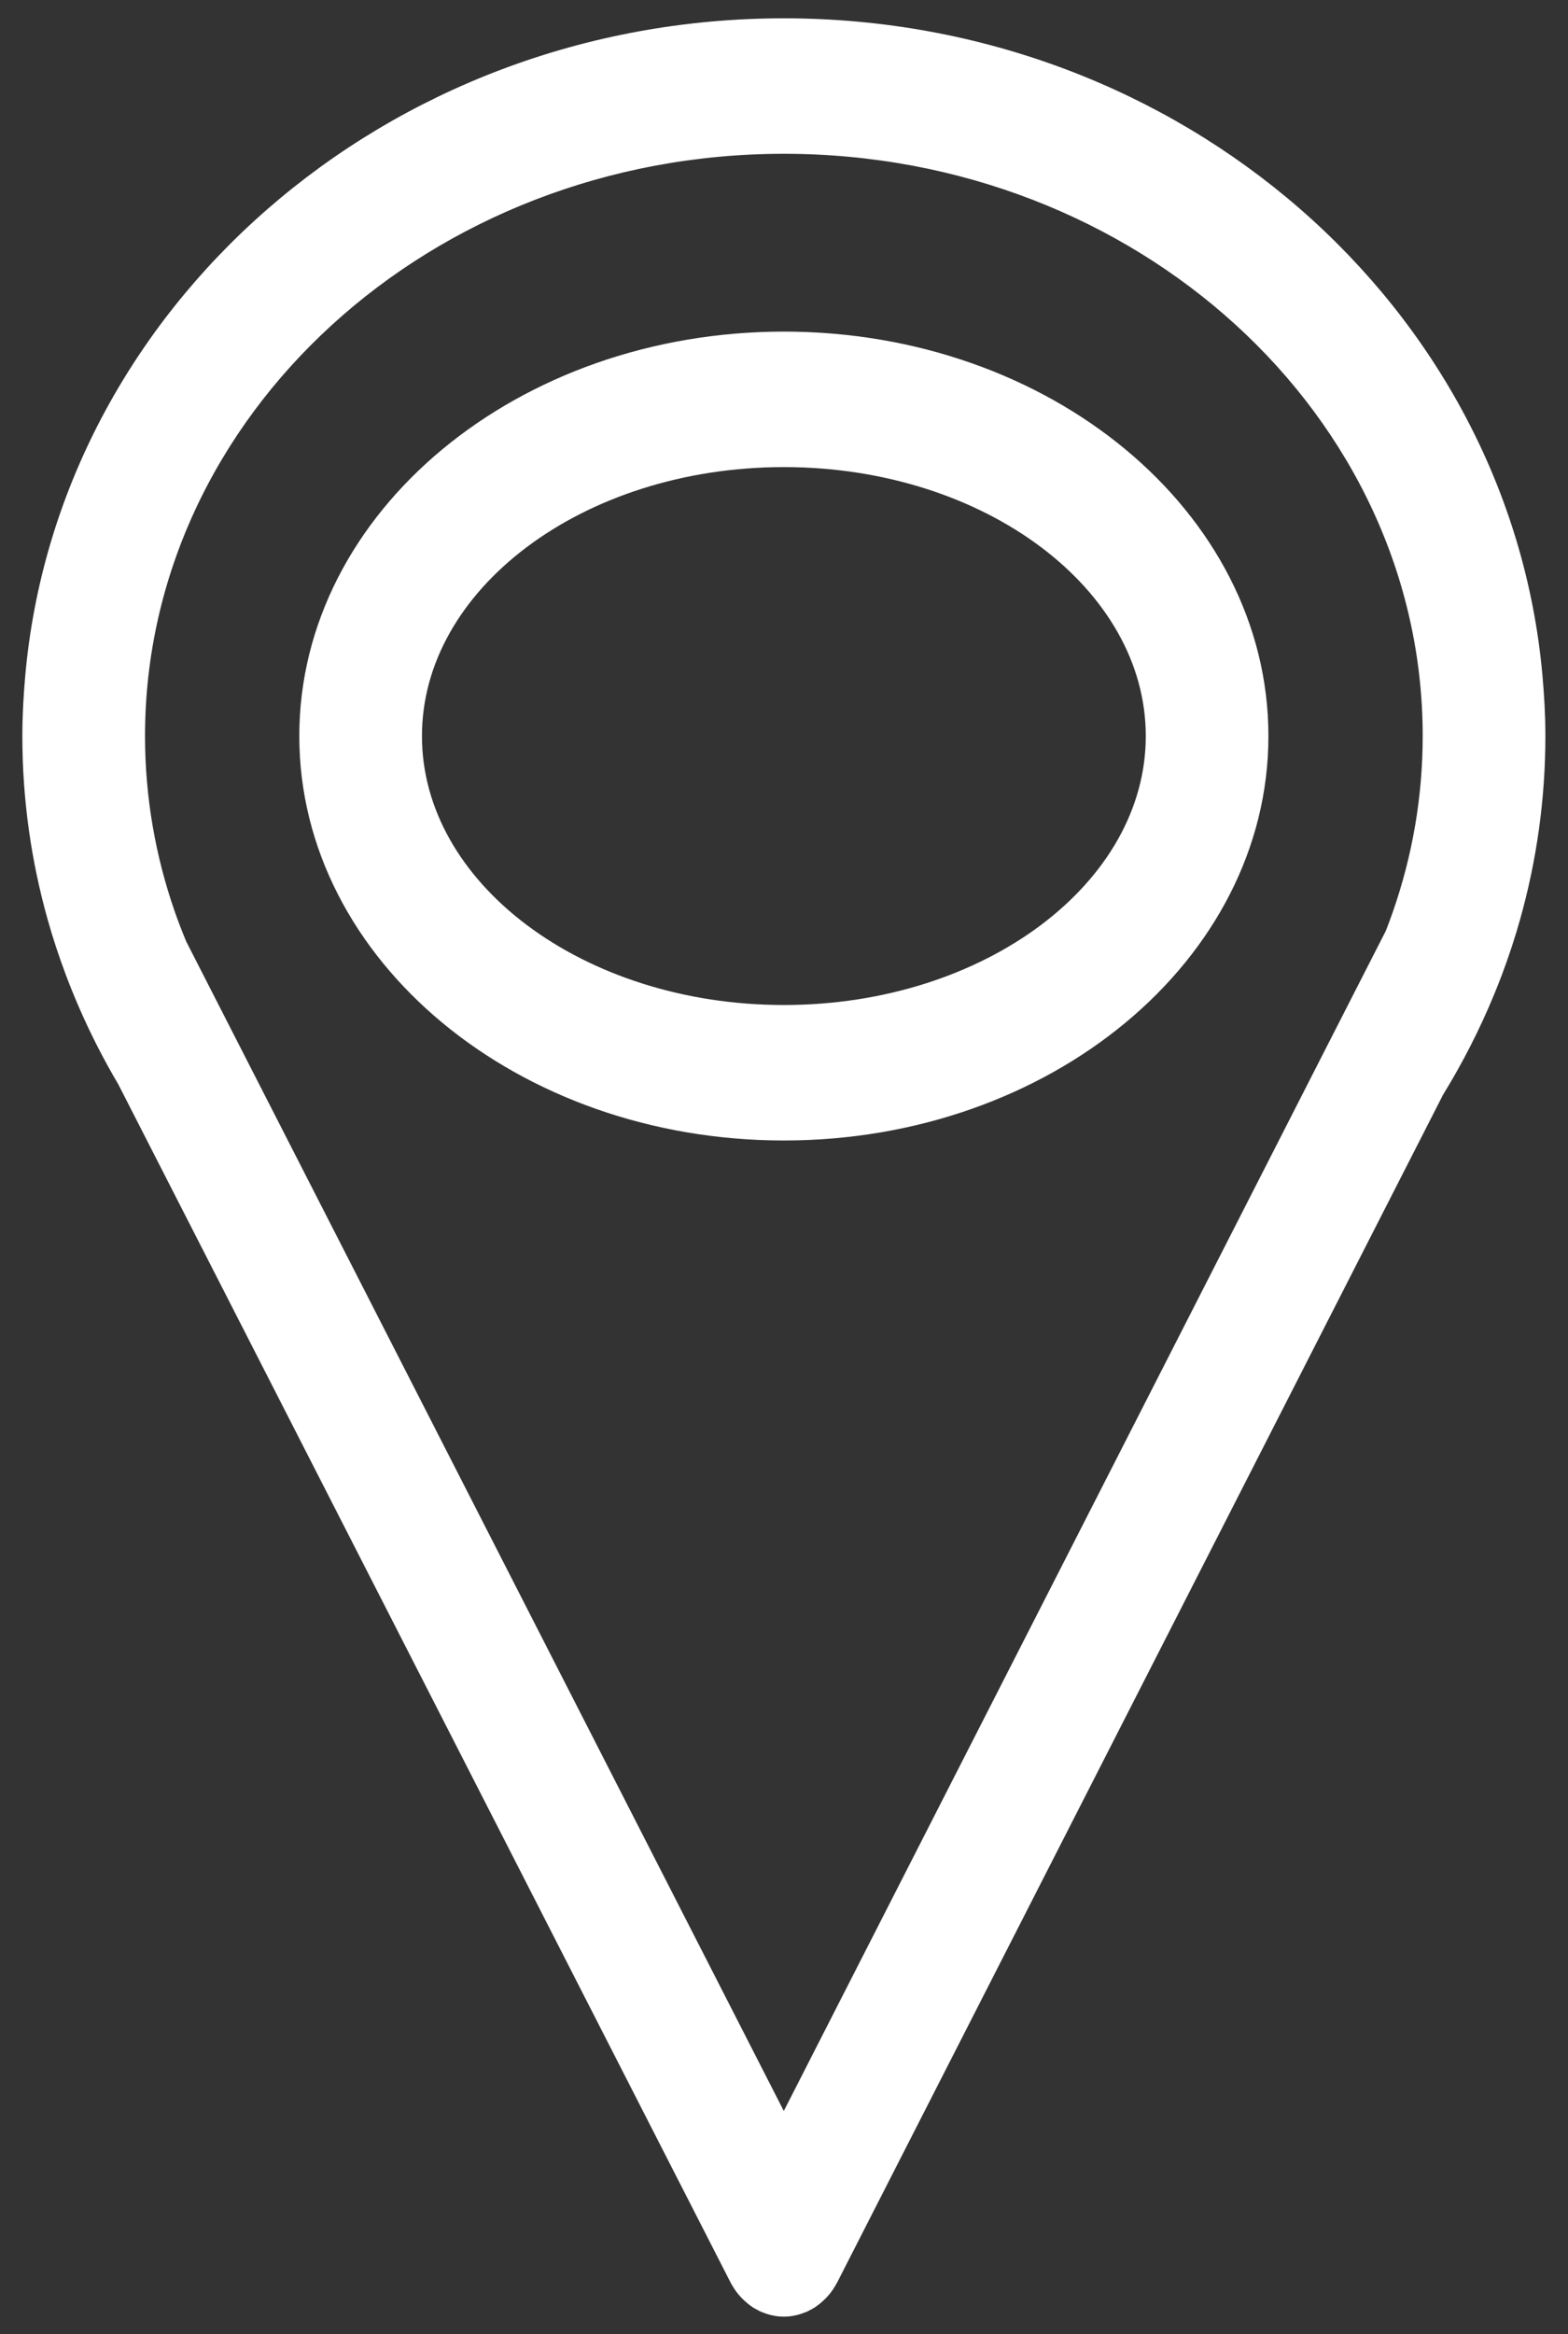
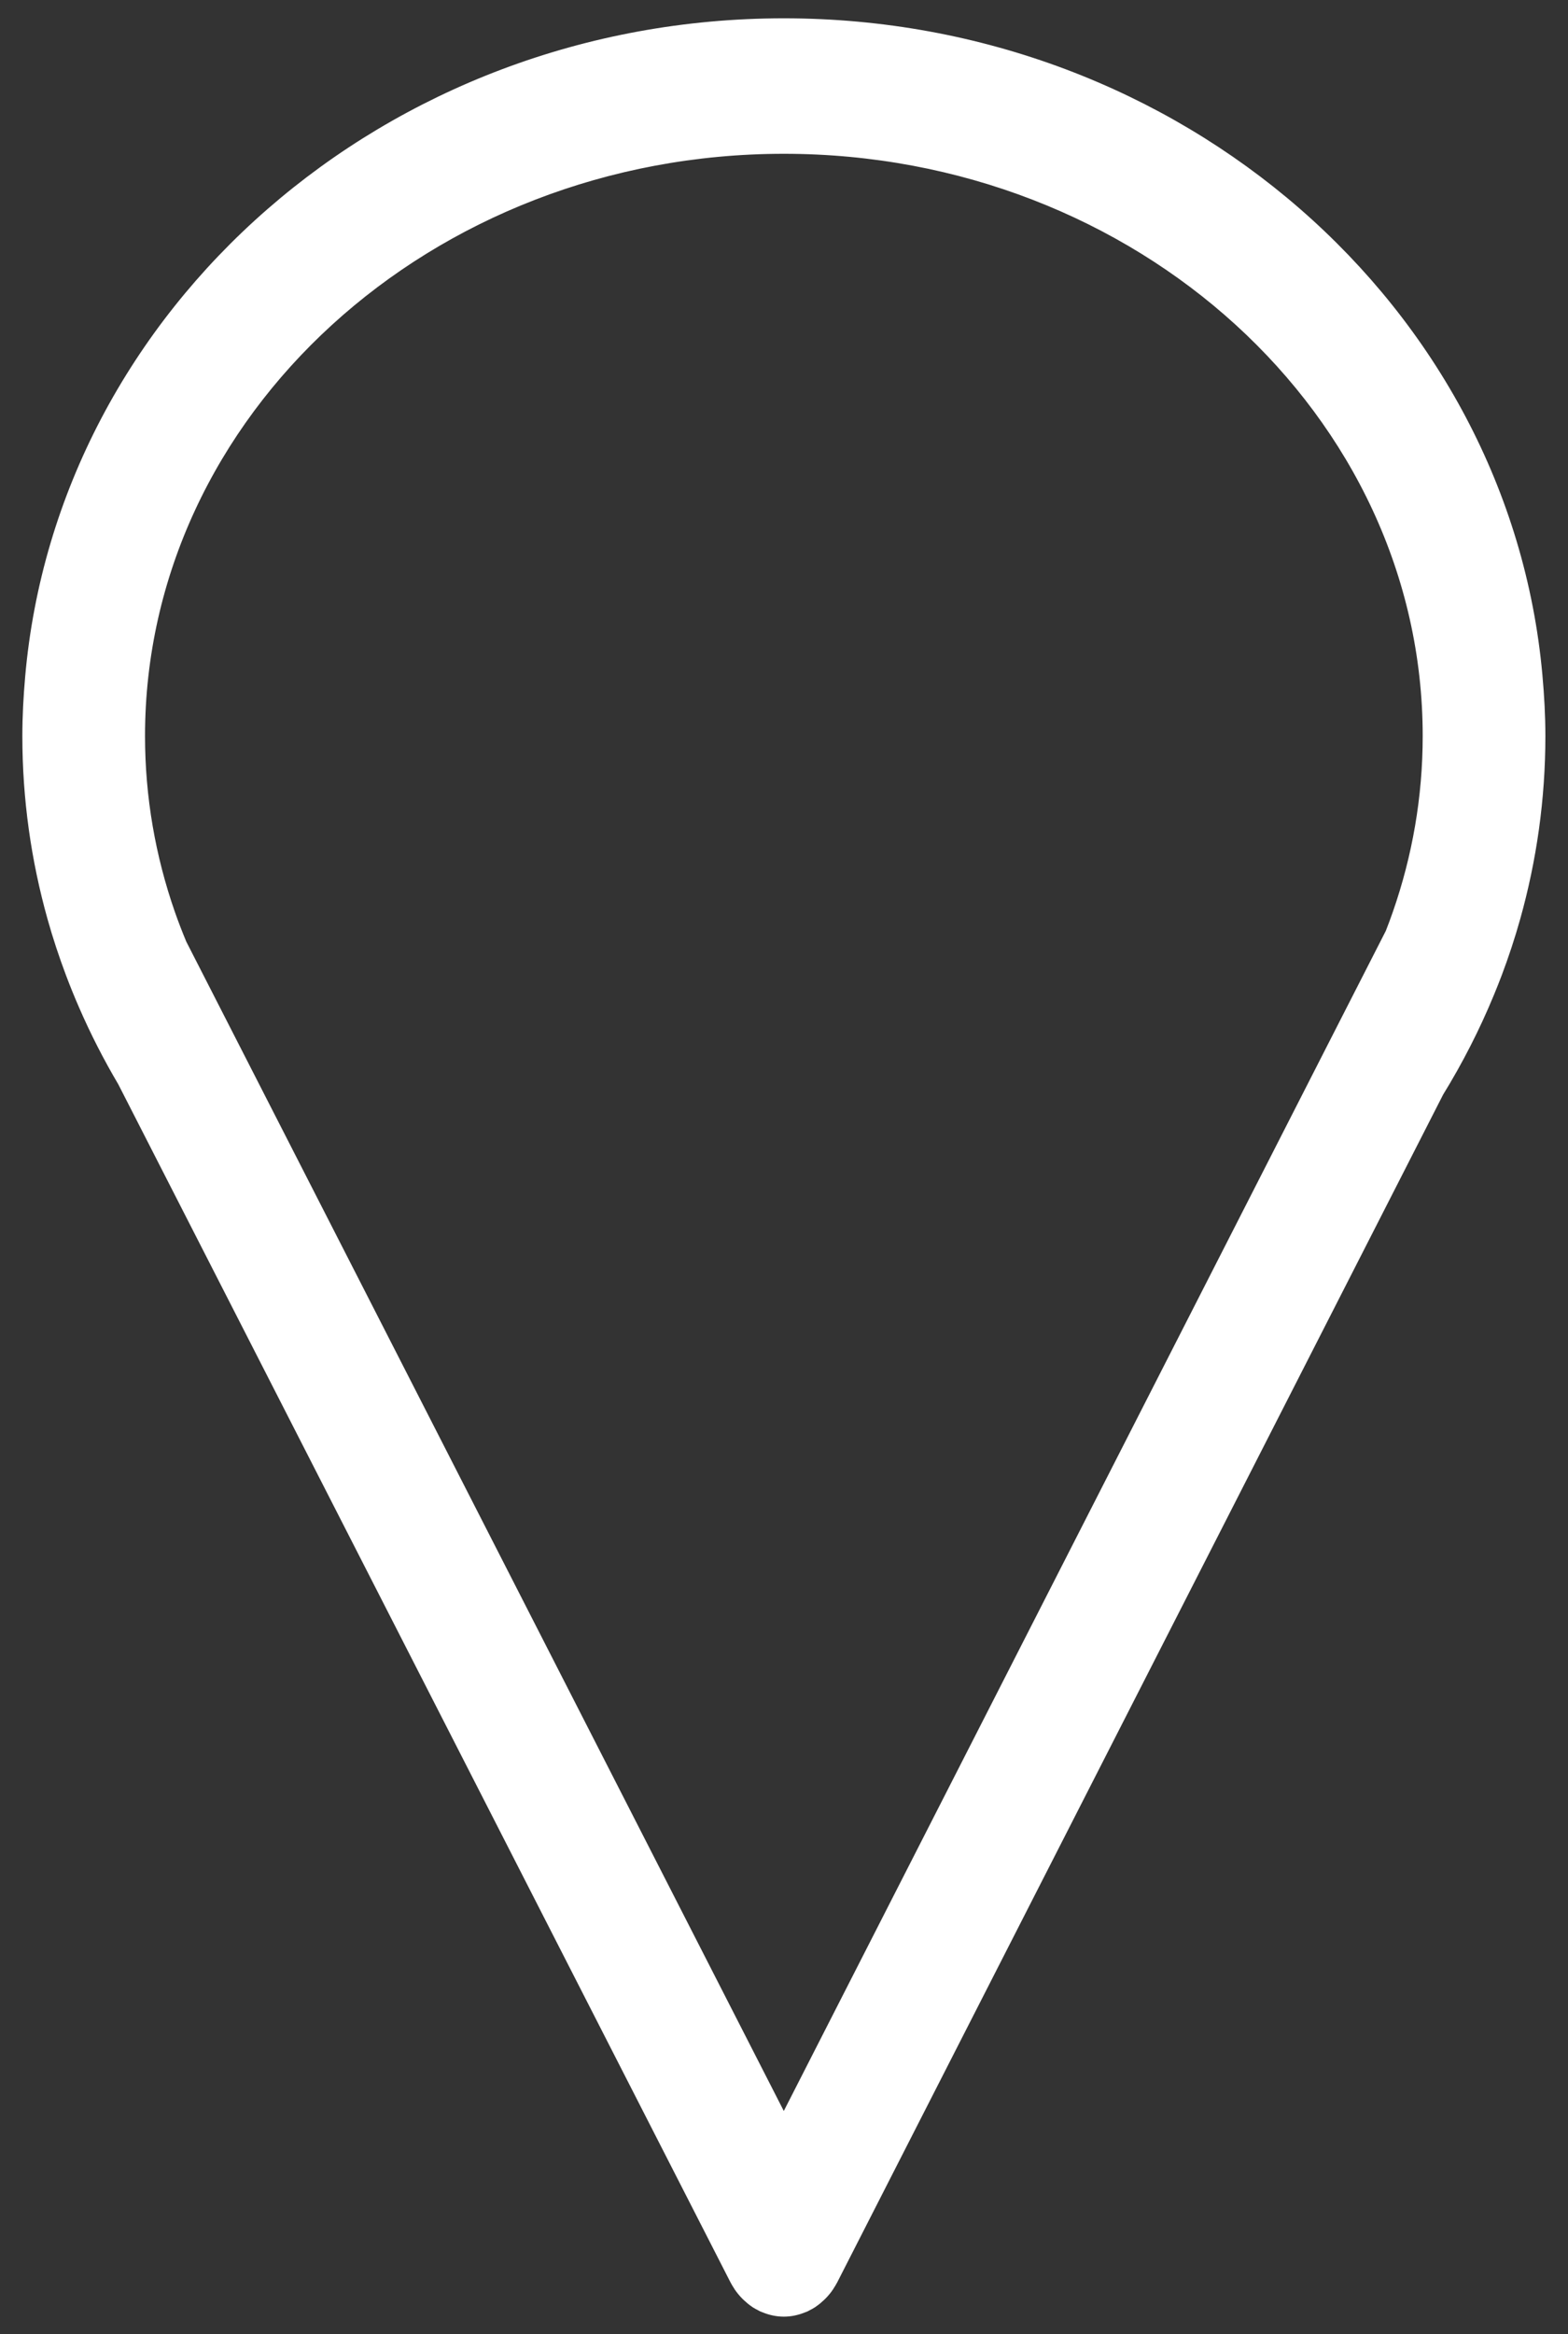
<svg xmlns="http://www.w3.org/2000/svg" version="1.1" id="Capa_1" x="0px" y="0px" width="125.667px" height="187px" viewBox="0 0 125.667 187" enable-background="new 0 0 125.667 187" xml:space="preserve">
  <rect x="0" y="0" width="125.667" height="187" fill="#333333" stroke="none" />
  <g>
    <path fill="#FFFFFF" stroke="#FFFFFF" stroke-width="2" stroke-miterlimit="10" d="M122.617,54.14   C120.004,25.238,94.194,2.467,62.823,2.467c-31.437,0-57.289,22.866-59.812,51.854c-0.134,1.534-0.22,3.082-0.22,4.649   c0,4.974,0.691,9.796,1.981,14.395c0.42,1.503,0.911,2.978,1.456,4.428c0.319,0.847,0.659,1.683,1.019,2.509   c0.911,2.098,1.952,4.131,3.113,6.093l49.07,95.996c0.066,0.131,0.144,0.251,0.221,0.371c0.022,0.034,0.041,0.071,0.063,0.104   c0.139,0.202,0.292,0.389,0.461,0.563c0.039,0.04,0.079,0.077,0.118,0.115c0.168,0.162,0.348,0.313,0.545,0.443   c0.009,0.007,0.017,0.016,0.026,0.022c0.004,0.002,0.007,0.003,0.01,0.006c0.109,0.069,0.219,0.125,0.329,0.182   c0.048,0.024,0.094,0.054,0.141,0.077c0.045,0.021,0.093,0.033,0.139,0.052c0.435,0.181,0.888,0.276,1.335,0.276   c0.001,0,0.002,0,0.004,0s0.002,0,0.004,0c0.438,0,0.878-0.093,1.305-0.265c0.058-0.023,0.113-0.039,0.169-0.064   c0.048-0.022,0.093-0.052,0.139-0.076c0.111-0.057,0.224-0.113,0.332-0.184c0.003-0.002,0.008-0.003,0.011-0.006   c0.011-0.008,0.019-0.018,0.027-0.024c0.196-0.131,0.375-0.279,0.542-0.44c0.04-0.039,0.08-0.076,0.12-0.117   c0.169-0.174,0.324-0.361,0.459-0.563c0.022-0.032,0.041-0.069,0.063-0.103c0.076-0.121,0.154-0.241,0.222-0.373l48.569-95.177   c1.546-2.511,2.893-5.144,4.021-7.879c0.21-0.511,0.416-1.022,0.611-1.539c0.546-1.45,1.036-2.925,1.456-4.428   c1.29-4.599,1.982-9.421,1.982-14.395C122.854,57.342,122.762,55.735,122.617,54.14z M62.818,171.323l-33.465-65.471L17.23,82.138   l-2.223-4.348l-0.989-1.936c-0.341-0.82-0.663-1.649-0.956-2.489c-1.581-4.544-2.439-9.38-2.439-14.395   c0-26.274,23.416-47.648,52.2-47.648c28.783,0,52.199,21.374,52.199,47.648c0,5.015-0.859,9.851-2.441,14.395   c-0.188,0.546-0.392,1.087-0.602,1.624l-1.431,2.804l-2.571,5.035L96.2,105.907L62.818,171.323z" />
-     <path fill="#FFFFFF" stroke="#FFFFFF" stroke-width="2" stroke-miterlimit="10" d="M62.823,27.567   c-20.863,0-37.836,14.088-37.836,31.404c0,17.314,16.973,31.401,37.836,31.401c20.861,0,37.834-14.087,37.834-31.401   C100.657,41.655,83.685,27.567,62.823,27.567z M62.823,81.518c-16.546,0-30.005-10.115-30.005-22.547   c0-12.434,13.459-22.549,30.005-22.549c16.545,0,30.005,10.115,30.005,22.549C92.828,71.403,79.368,81.518,62.823,81.518z" />
  </g>
  <g>
</g>
  <g>
</g>
  <g>
</g>
  <g>
</g>
  <g>
</g>
  <g>
</g>
</svg>